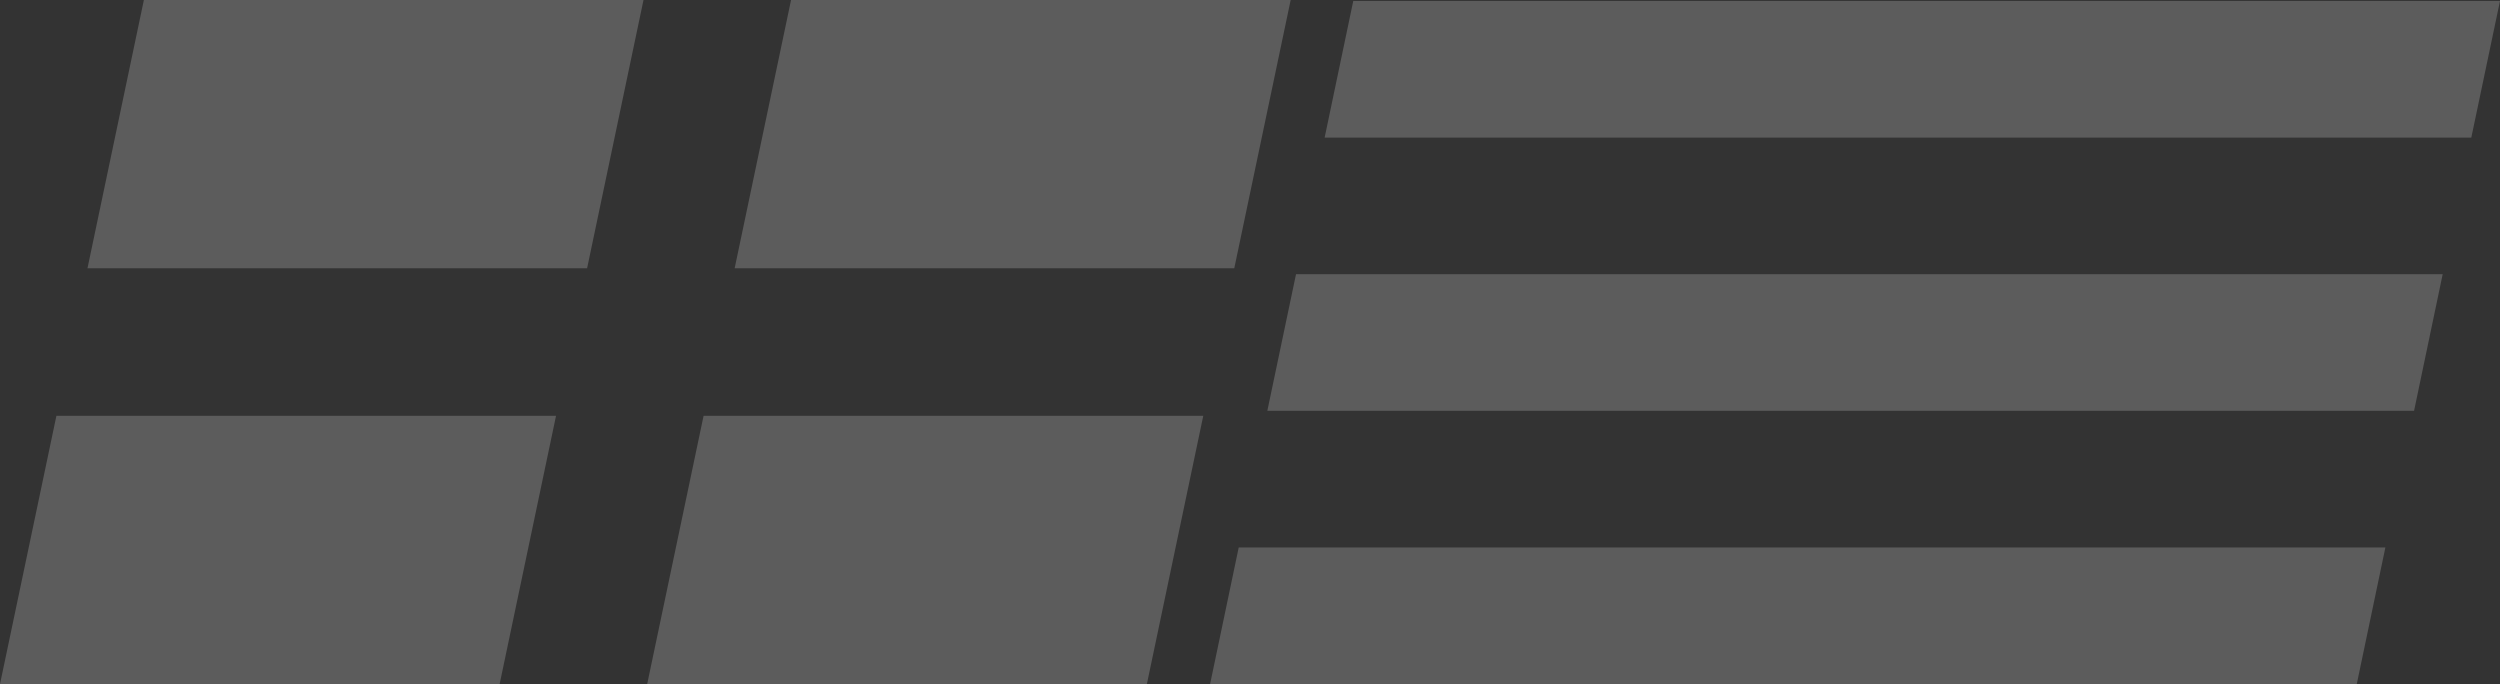
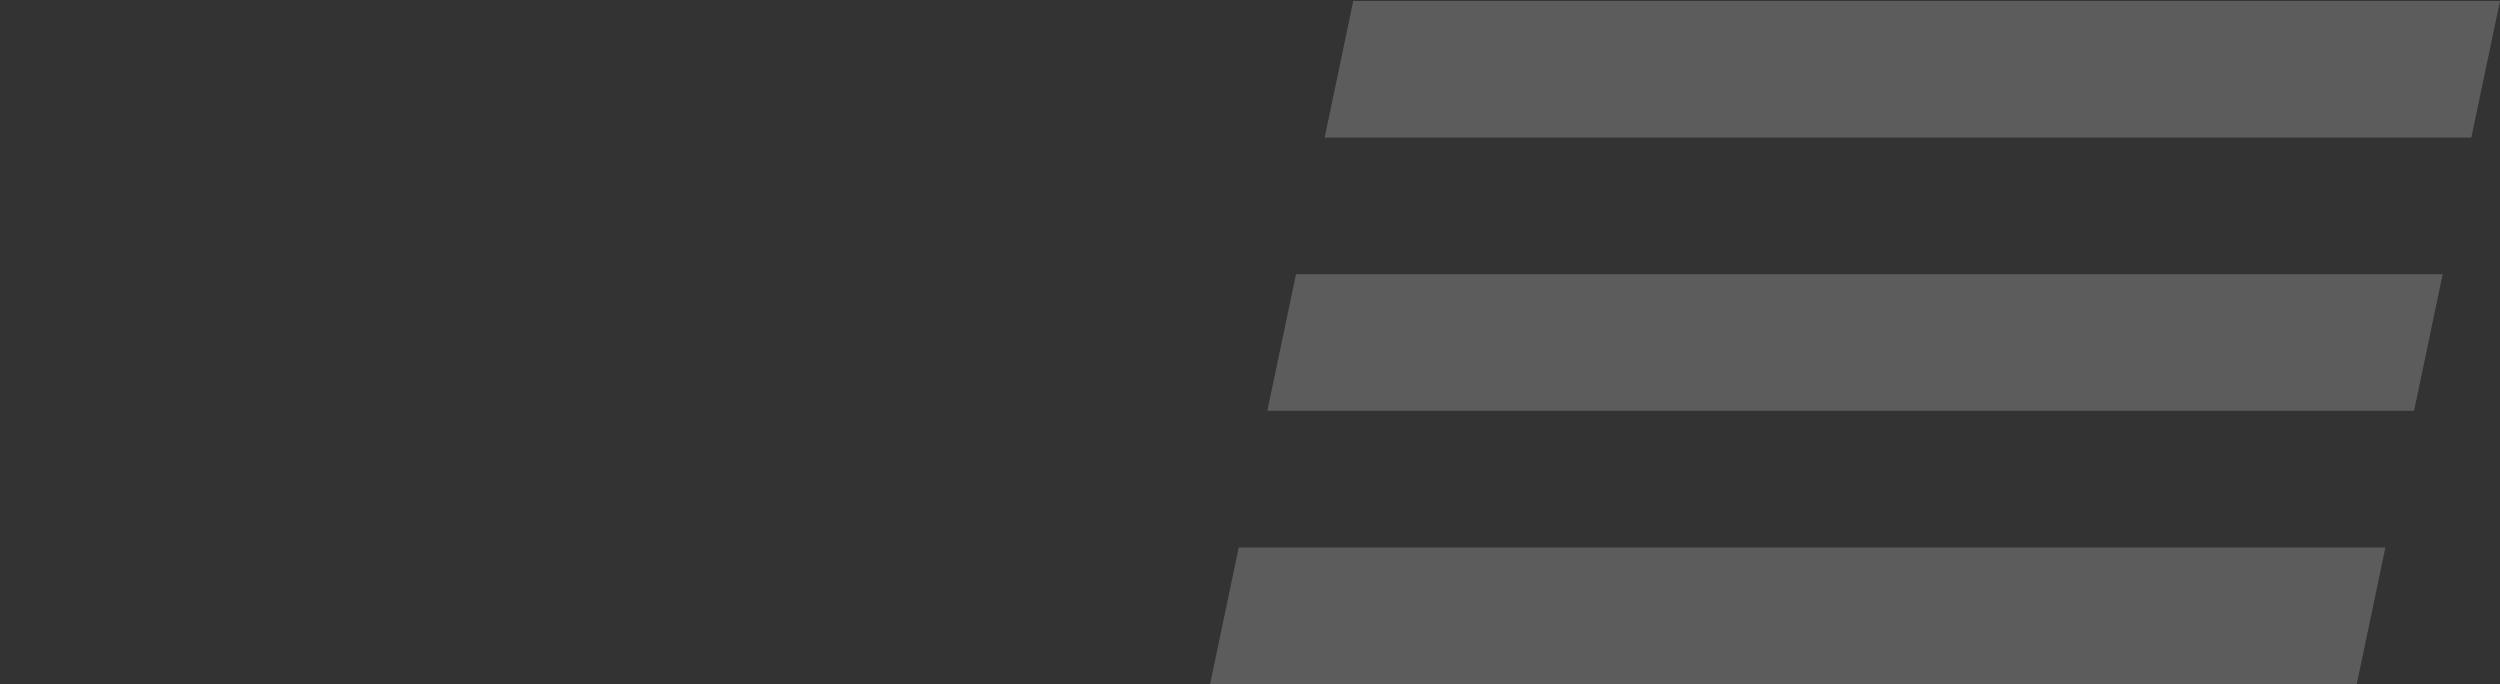
<svg xmlns="http://www.w3.org/2000/svg" id="Layer_1" viewBox="0 0 388.69 106.36">
  <rect x="0" y="0" width="388.69" height="106.36" fill="#333333" stroke="none" />
  <defs>
    <style>.cls-1{opacity:.2;}.cls-2{fill:#fff;fill-rule:evenodd;}</style>
  </defs>
  <g class="cls-1">
-     <path class="cls-2" d="M22.37,0H100.05l-8.77,41.71H13.6L22.37,0ZM122.99,0h77.68l-8.77,41.71H114.22L122.99,0Zm64.09,64.65l-8.77,41.71H100.62l8.77-41.71h77.69Zm-109.4,41.71H0l8.77-41.71H86.45s-8.77,41.71-8.77,41.71Z" />
    <g>
      <polygon class="cls-2" points="210.4 .15 388.69 .15 384.23 21.39 205.95 21.39 210.4 .15" />
      <polygon class="cls-2" points="201.5 42.63 379.78 42.63 375.33 63.87 197.04 63.87 201.5 42.63" />
      <polygon class="cls-2" points="192.59 85.12 370.87 85.12 366.42 106.36 188.14 106.36 192.59 85.12" />
    </g>
  </g>
</svg>